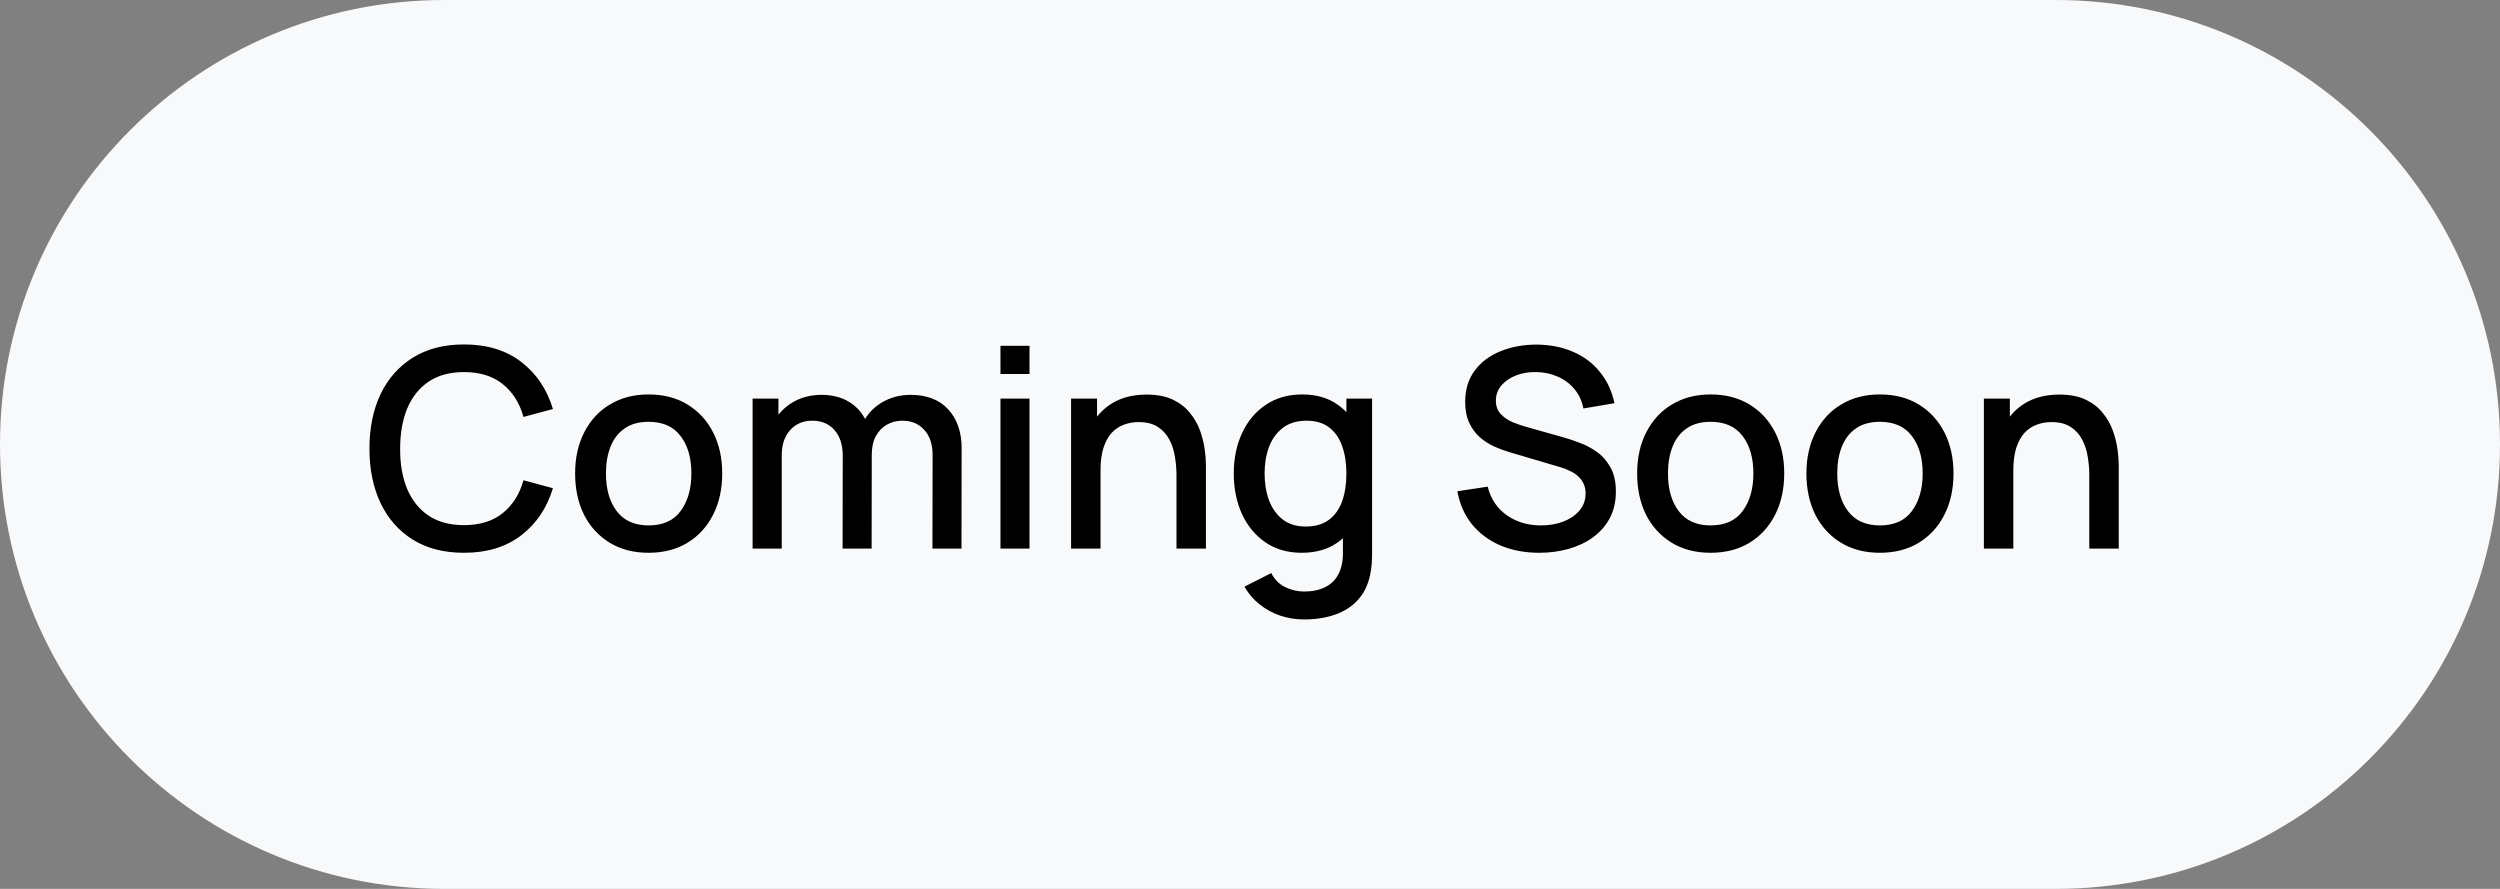
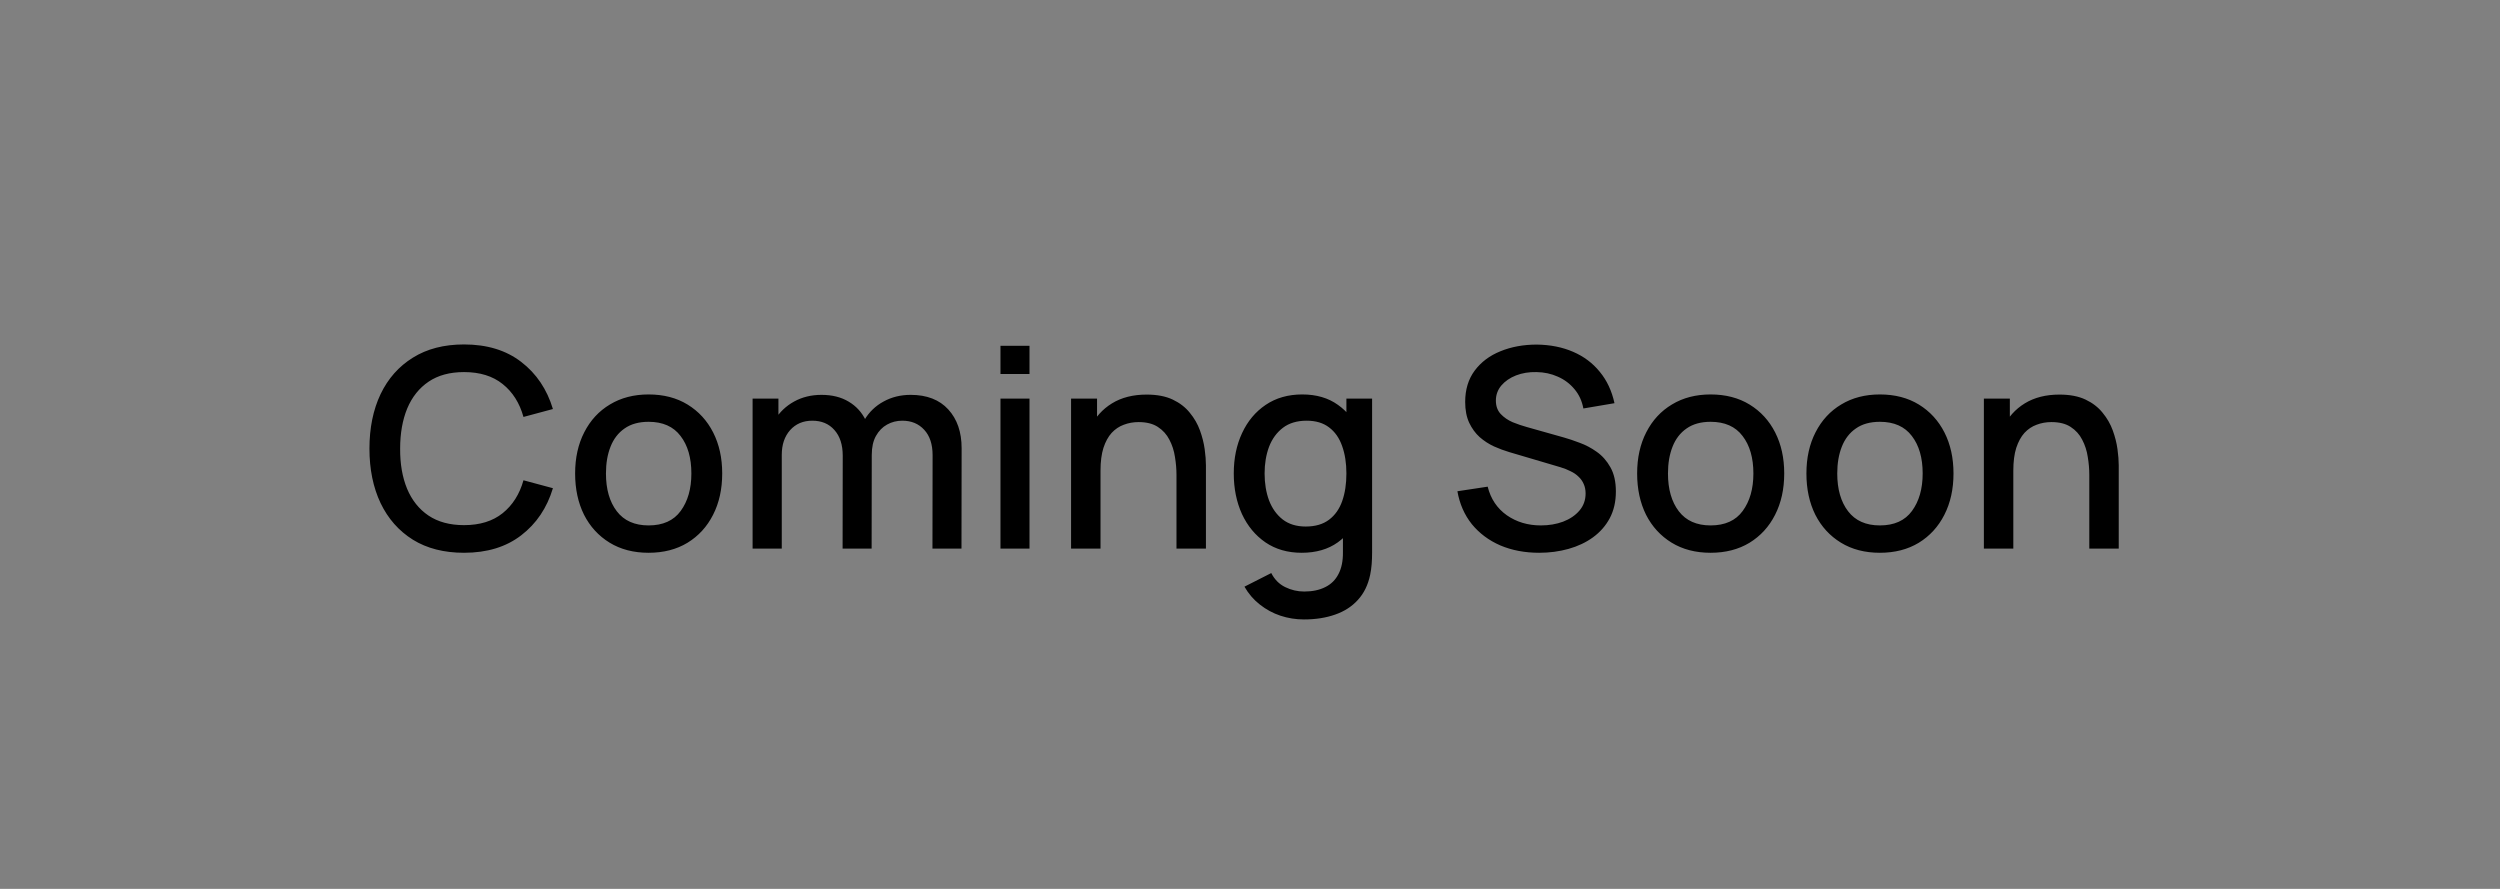
<svg xmlns="http://www.w3.org/2000/svg" width="180" height="64" viewBox="0 0 180 64" fill="none">
  <rect x="0" y="0" width="180" height="64" fill="#808080" stroke="none" />
-   <path d="M0 32C0 14.327 14.327 0 32 0H148C165.673 0 180 14.327 180 32C180 49.673 165.673 64 148 64H32C14.327 64 0 49.673 0 32Z" fill="#F8F9FB" />
  <path d="M33.41 39.8C31.97 39.8 30.743 39.487 29.73 38.86C28.717 38.227 27.94 37.347 27.4 36.22C26.867 35.093 26.6 33.787 26.6 32.3C26.6 30.813 26.867 29.507 27.4 28.38C27.94 27.253 28.717 26.377 29.73 25.75C30.743 25.117 31.97 24.8 33.41 24.8C35.07 24.8 36.443 25.22 37.53 26.06C38.623 26.9 39.383 28.03 39.81 29.45L37.69 30.02C37.41 29.013 36.91 28.223 36.19 27.65C35.477 27.077 34.55 26.79 33.41 26.79C32.39 26.79 31.54 27.02 30.86 27.48C30.18 27.94 29.667 28.583 29.32 29.41C28.98 30.237 28.81 31.2 28.81 32.3C28.803 33.4 28.97 34.363 29.31 35.19C29.657 36.017 30.17 36.66 30.85 37.12C31.537 37.58 32.39 37.81 33.41 37.81C34.55 37.81 35.477 37.523 36.19 36.95C36.91 36.37 37.41 35.58 37.69 34.58L39.81 35.15C39.383 36.57 38.623 37.7 37.53 38.54C36.443 39.38 35.07 39.8 33.41 39.8ZM46.699 39.8C45.619 39.8 44.683 39.557 43.889 39.07C43.096 38.583 42.483 37.913 42.049 37.06C41.623 36.2 41.409 35.21 41.409 34.09C41.409 32.963 41.629 31.973 42.069 31.12C42.509 30.26 43.126 29.593 43.919 29.12C44.713 28.64 45.639 28.4 46.699 28.4C47.779 28.4 48.716 28.643 49.509 29.13C50.303 29.617 50.916 30.287 51.349 31.14C51.783 31.993 51.999 32.977 51.999 34.09C51.999 35.217 51.779 36.21 51.339 37.07C50.906 37.923 50.293 38.593 49.499 39.08C48.706 39.56 47.773 39.8 46.699 39.8ZM46.699 37.83C47.733 37.83 48.503 37.483 49.009 36.79C49.523 36.09 49.779 35.19 49.779 34.09C49.779 32.963 49.519 32.063 48.999 31.39C48.486 30.71 47.719 30.37 46.699 30.37C45.999 30.37 45.423 30.53 44.969 30.85C44.516 31.163 44.179 31.6 43.959 32.16C43.739 32.713 43.629 33.357 43.629 34.09C43.629 35.223 43.889 36.13 44.409 36.81C44.929 37.49 45.693 37.83 46.699 37.83ZM67.137 39.5L67.147 32.77C67.147 31.99 66.947 31.383 66.547 30.95C66.147 30.51 65.62 30.29 64.967 30.29C64.567 30.29 64.2 30.383 63.867 30.57C63.54 30.75 63.273 31.023 63.067 31.39C62.867 31.75 62.767 32.203 62.767 32.75L61.757 32.24C61.743 31.48 61.904 30.813 62.237 30.24C62.577 29.667 63.037 29.223 63.617 28.91C64.197 28.59 64.847 28.43 65.567 28.43C66.734 28.43 67.637 28.78 68.277 29.48C68.917 30.18 69.237 31.11 69.237 32.27L69.227 39.5H67.137ZM54.187 39.5V28.7H56.047V31.82H56.287V39.5H54.187ZM60.667 39.5L60.677 32.81C60.677 32.023 60.477 31.407 60.077 30.96C59.684 30.513 59.154 30.29 58.487 30.29C57.827 30.29 57.294 30.517 56.887 30.97C56.487 31.423 56.287 32.017 56.287 32.75L55.287 32.11C55.287 31.403 55.457 30.773 55.797 30.22C56.137 29.667 56.597 29.23 57.177 28.91C57.757 28.59 58.413 28.43 59.147 28.43C59.913 28.43 60.567 28.593 61.107 28.92C61.647 29.24 62.057 29.69 62.337 30.27C62.623 30.85 62.767 31.523 62.767 32.29L62.757 39.5H60.667ZM72.034 26.93V24.9H74.124V26.93H72.034ZM72.034 39.5V28.7H74.124V39.5H72.034ZM84.707 39.5V34.19C84.707 33.77 84.67 33.34 84.597 32.9C84.53 32.453 84.397 32.04 84.197 31.66C84.003 31.28 83.727 30.973 83.367 30.74C83.013 30.507 82.55 30.39 81.977 30.39C81.603 30.39 81.25 30.453 80.917 30.58C80.583 30.7 80.29 30.897 80.037 31.17C79.79 31.443 79.593 31.803 79.447 32.25C79.307 32.697 79.237 33.24 79.237 33.88L77.937 33.39C77.937 32.41 78.12 31.547 78.487 30.8C78.853 30.047 79.38 29.46 80.067 29.04C80.753 28.62 81.583 28.41 82.557 28.41C83.303 28.41 83.93 28.53 84.437 28.77C84.943 29.01 85.353 29.327 85.667 29.72C85.987 30.107 86.23 30.53 86.397 30.99C86.563 31.45 86.677 31.9 86.737 32.34C86.797 32.78 86.827 33.167 86.827 33.5V39.5H84.707ZM77.117 39.5V28.7H78.987V31.82H79.237V39.5H77.117ZM93.881 44.6C93.301 44.6 92.738 44.51 92.191 44.33C91.651 44.15 91.158 43.883 90.711 43.53C90.265 43.183 89.895 42.753 89.601 42.24L91.531 41.26C91.765 41.72 92.098 42.057 92.531 42.27C92.965 42.483 93.421 42.59 93.901 42.59C94.495 42.59 95.001 42.483 95.421 42.27C95.841 42.063 96.158 41.75 96.371 41.33C96.591 40.91 96.698 40.39 96.691 39.77V36.75H96.941V28.7H98.791V39.79C98.791 40.077 98.781 40.35 98.761 40.61C98.741 40.87 98.705 41.13 98.651 41.39C98.498 42.117 98.205 42.717 97.771 43.19C97.345 43.663 96.798 44.017 96.131 44.25C95.471 44.483 94.721 44.6 93.881 44.6ZM93.721 39.8C92.715 39.8 91.845 39.55 91.111 39.05C90.385 38.55 89.821 37.87 89.421 37.01C89.028 36.143 88.831 35.17 88.831 34.09C88.831 33.003 89.031 32.033 89.431 31.18C89.831 30.32 90.398 29.643 91.131 29.15C91.871 28.65 92.748 28.4 93.761 28.4C94.781 28.4 95.638 28.65 96.331 29.15C97.031 29.643 97.558 30.32 97.911 31.18C98.271 32.04 98.451 33.01 98.451 34.09C98.451 35.17 98.271 36.14 97.911 37C97.551 37.86 97.021 38.543 96.321 39.05C95.621 39.55 94.755 39.8 93.721 39.8ZM94.011 37.91C94.698 37.91 95.258 37.747 95.691 37.42C96.125 37.093 96.441 36.643 96.641 36.07C96.841 35.497 96.941 34.837 96.941 34.09C96.941 33.343 96.838 32.683 96.631 32.11C96.431 31.537 96.118 31.09 95.691 30.77C95.271 30.45 94.735 30.29 94.081 30.29C93.388 30.29 92.818 30.46 92.371 30.8C91.925 31.14 91.591 31.597 91.371 32.17C91.158 32.743 91.051 33.383 91.051 34.09C91.051 34.803 91.158 35.45 91.371 36.03C91.591 36.603 91.918 37.06 92.351 37.4C92.791 37.74 93.345 37.91 94.011 37.91ZM110.823 39.8C109.79 39.8 108.856 39.623 108.023 39.27C107.196 38.91 106.513 38.4 105.973 37.74C105.44 37.073 105.093 36.283 104.933 35.37L107.113 35.04C107.333 35.92 107.793 36.607 108.493 37.1C109.193 37.587 110.01 37.83 110.943 37.83C111.523 37.83 112.056 37.74 112.543 37.56C113.03 37.373 113.42 37.11 113.713 36.77C114.013 36.423 114.163 36.01 114.163 35.53C114.163 35.27 114.116 35.04 114.023 34.84C113.936 34.64 113.813 34.467 113.653 34.32C113.5 34.167 113.31 34.037 113.083 33.93C112.863 33.817 112.62 33.72 112.353 33.64L108.663 32.55C108.303 32.443 107.936 32.307 107.563 32.14C107.19 31.967 106.846 31.743 106.533 31.47C106.226 31.19 105.976 30.847 105.783 30.44C105.59 30.027 105.493 29.527 105.493 28.94C105.493 28.053 105.72 27.303 106.173 26.69C106.633 26.07 107.253 25.603 108.033 25.29C108.813 24.97 109.686 24.81 110.653 24.81C111.626 24.823 112.496 24.997 113.263 25.33C114.036 25.663 114.676 26.143 115.183 26.77C115.696 27.39 116.05 28.143 116.243 29.03L114.003 29.41C113.903 28.87 113.69 28.407 113.363 28.02C113.036 27.627 112.636 27.327 112.163 27.12C111.69 26.907 111.176 26.797 110.623 26.79C110.09 26.777 109.6 26.857 109.153 27.03C108.713 27.203 108.36 27.447 108.093 27.76C107.833 28.073 107.703 28.433 107.703 28.84C107.703 29.24 107.82 29.563 108.053 29.81C108.286 30.057 108.573 30.253 108.913 30.4C109.26 30.54 109.603 30.657 109.943 30.75L112.603 31.5C112.936 31.593 113.313 31.72 113.733 31.88C114.16 32.033 114.57 32.25 114.963 32.53C115.363 32.81 115.693 33.183 115.953 33.65C116.213 34.11 116.343 34.69 116.343 35.39C116.343 36.117 116.196 36.757 115.903 37.31C115.61 37.857 115.206 38.317 114.693 38.69C114.186 39.057 113.6 39.333 112.933 39.52C112.266 39.707 111.563 39.8 110.823 39.8ZM123.164 39.8C122.084 39.8 121.148 39.557 120.354 39.07C119.561 38.583 118.948 37.913 118.514 37.06C118.088 36.2 117.874 35.21 117.874 34.09C117.874 32.963 118.094 31.973 118.534 31.12C118.974 30.26 119.591 29.593 120.384 29.12C121.178 28.64 122.104 28.4 123.164 28.4C124.244 28.4 125.181 28.643 125.974 29.13C126.768 29.617 127.381 30.287 127.814 31.14C128.248 31.993 128.464 32.977 128.464 34.09C128.464 35.217 128.244 36.21 127.804 37.07C127.371 37.923 126.758 38.593 125.964 39.08C125.171 39.56 124.238 39.8 123.164 39.8ZM123.164 37.83C124.198 37.83 124.968 37.483 125.474 36.79C125.988 36.09 126.244 35.19 126.244 34.09C126.244 32.963 125.984 32.063 125.464 31.39C124.951 30.71 124.184 30.37 123.164 30.37C122.464 30.37 121.888 30.53 121.434 30.85C120.981 31.163 120.644 31.6 120.424 32.16C120.204 32.713 120.094 33.357 120.094 34.09C120.094 35.223 120.354 36.13 120.874 36.81C121.394 37.49 122.158 37.83 123.164 37.83ZM135.352 39.8C134.272 39.8 133.335 39.557 132.542 39.07C131.748 38.583 131.135 37.913 130.702 37.06C130.275 36.2 130.062 35.21 130.062 34.09C130.062 32.963 130.282 31.973 130.722 31.12C131.162 30.26 131.778 29.593 132.572 29.12C133.365 28.64 134.292 28.4 135.352 28.4C136.432 28.4 137.368 28.643 138.162 29.13C138.955 29.617 139.568 30.287 140.002 31.14C140.435 31.993 140.652 32.977 140.652 34.09C140.652 35.217 140.432 36.21 139.992 37.07C139.558 37.923 138.945 38.593 138.152 39.08C137.358 39.56 136.425 39.8 135.352 39.8ZM135.352 37.83C136.385 37.83 137.155 37.483 137.662 36.79C138.175 36.09 138.432 35.19 138.432 34.09C138.432 32.963 138.172 32.063 137.652 31.39C137.138 30.71 136.372 30.37 135.352 30.37C134.652 30.37 134.075 30.53 133.622 30.85C133.168 31.163 132.832 31.6 132.612 32.16C132.392 32.713 132.282 33.357 132.282 34.09C132.282 35.223 132.542 36.13 133.062 36.81C133.582 37.49 134.345 37.83 135.352 37.83ZM150.429 39.5V34.19C150.429 33.77 150.393 33.34 150.319 32.9C150.253 32.453 150.119 32.04 149.919 31.66C149.726 31.28 149.449 30.973 149.089 30.74C148.736 30.507 148.273 30.39 147.699 30.39C147.326 30.39 146.973 30.453 146.639 30.58C146.306 30.7 146.013 30.897 145.759 31.17C145.513 31.443 145.316 31.803 145.169 32.25C145.029 32.697 144.959 33.24 144.959 33.88L143.659 33.39C143.659 32.41 143.843 31.547 144.209 30.8C144.576 30.047 145.103 29.46 145.789 29.04C146.476 28.62 147.306 28.41 148.279 28.41C149.026 28.41 149.653 28.53 150.159 28.77C150.666 29.01 151.076 29.327 151.389 29.72C151.709 30.107 151.953 30.53 152.119 30.99C152.286 31.45 152.399 31.9 152.459 32.34C152.519 32.78 152.549 33.167 152.549 33.5V39.5H150.429ZM142.839 39.5V28.7H144.709V31.82H144.959V39.5H142.839Z" fill="black" />
</svg>